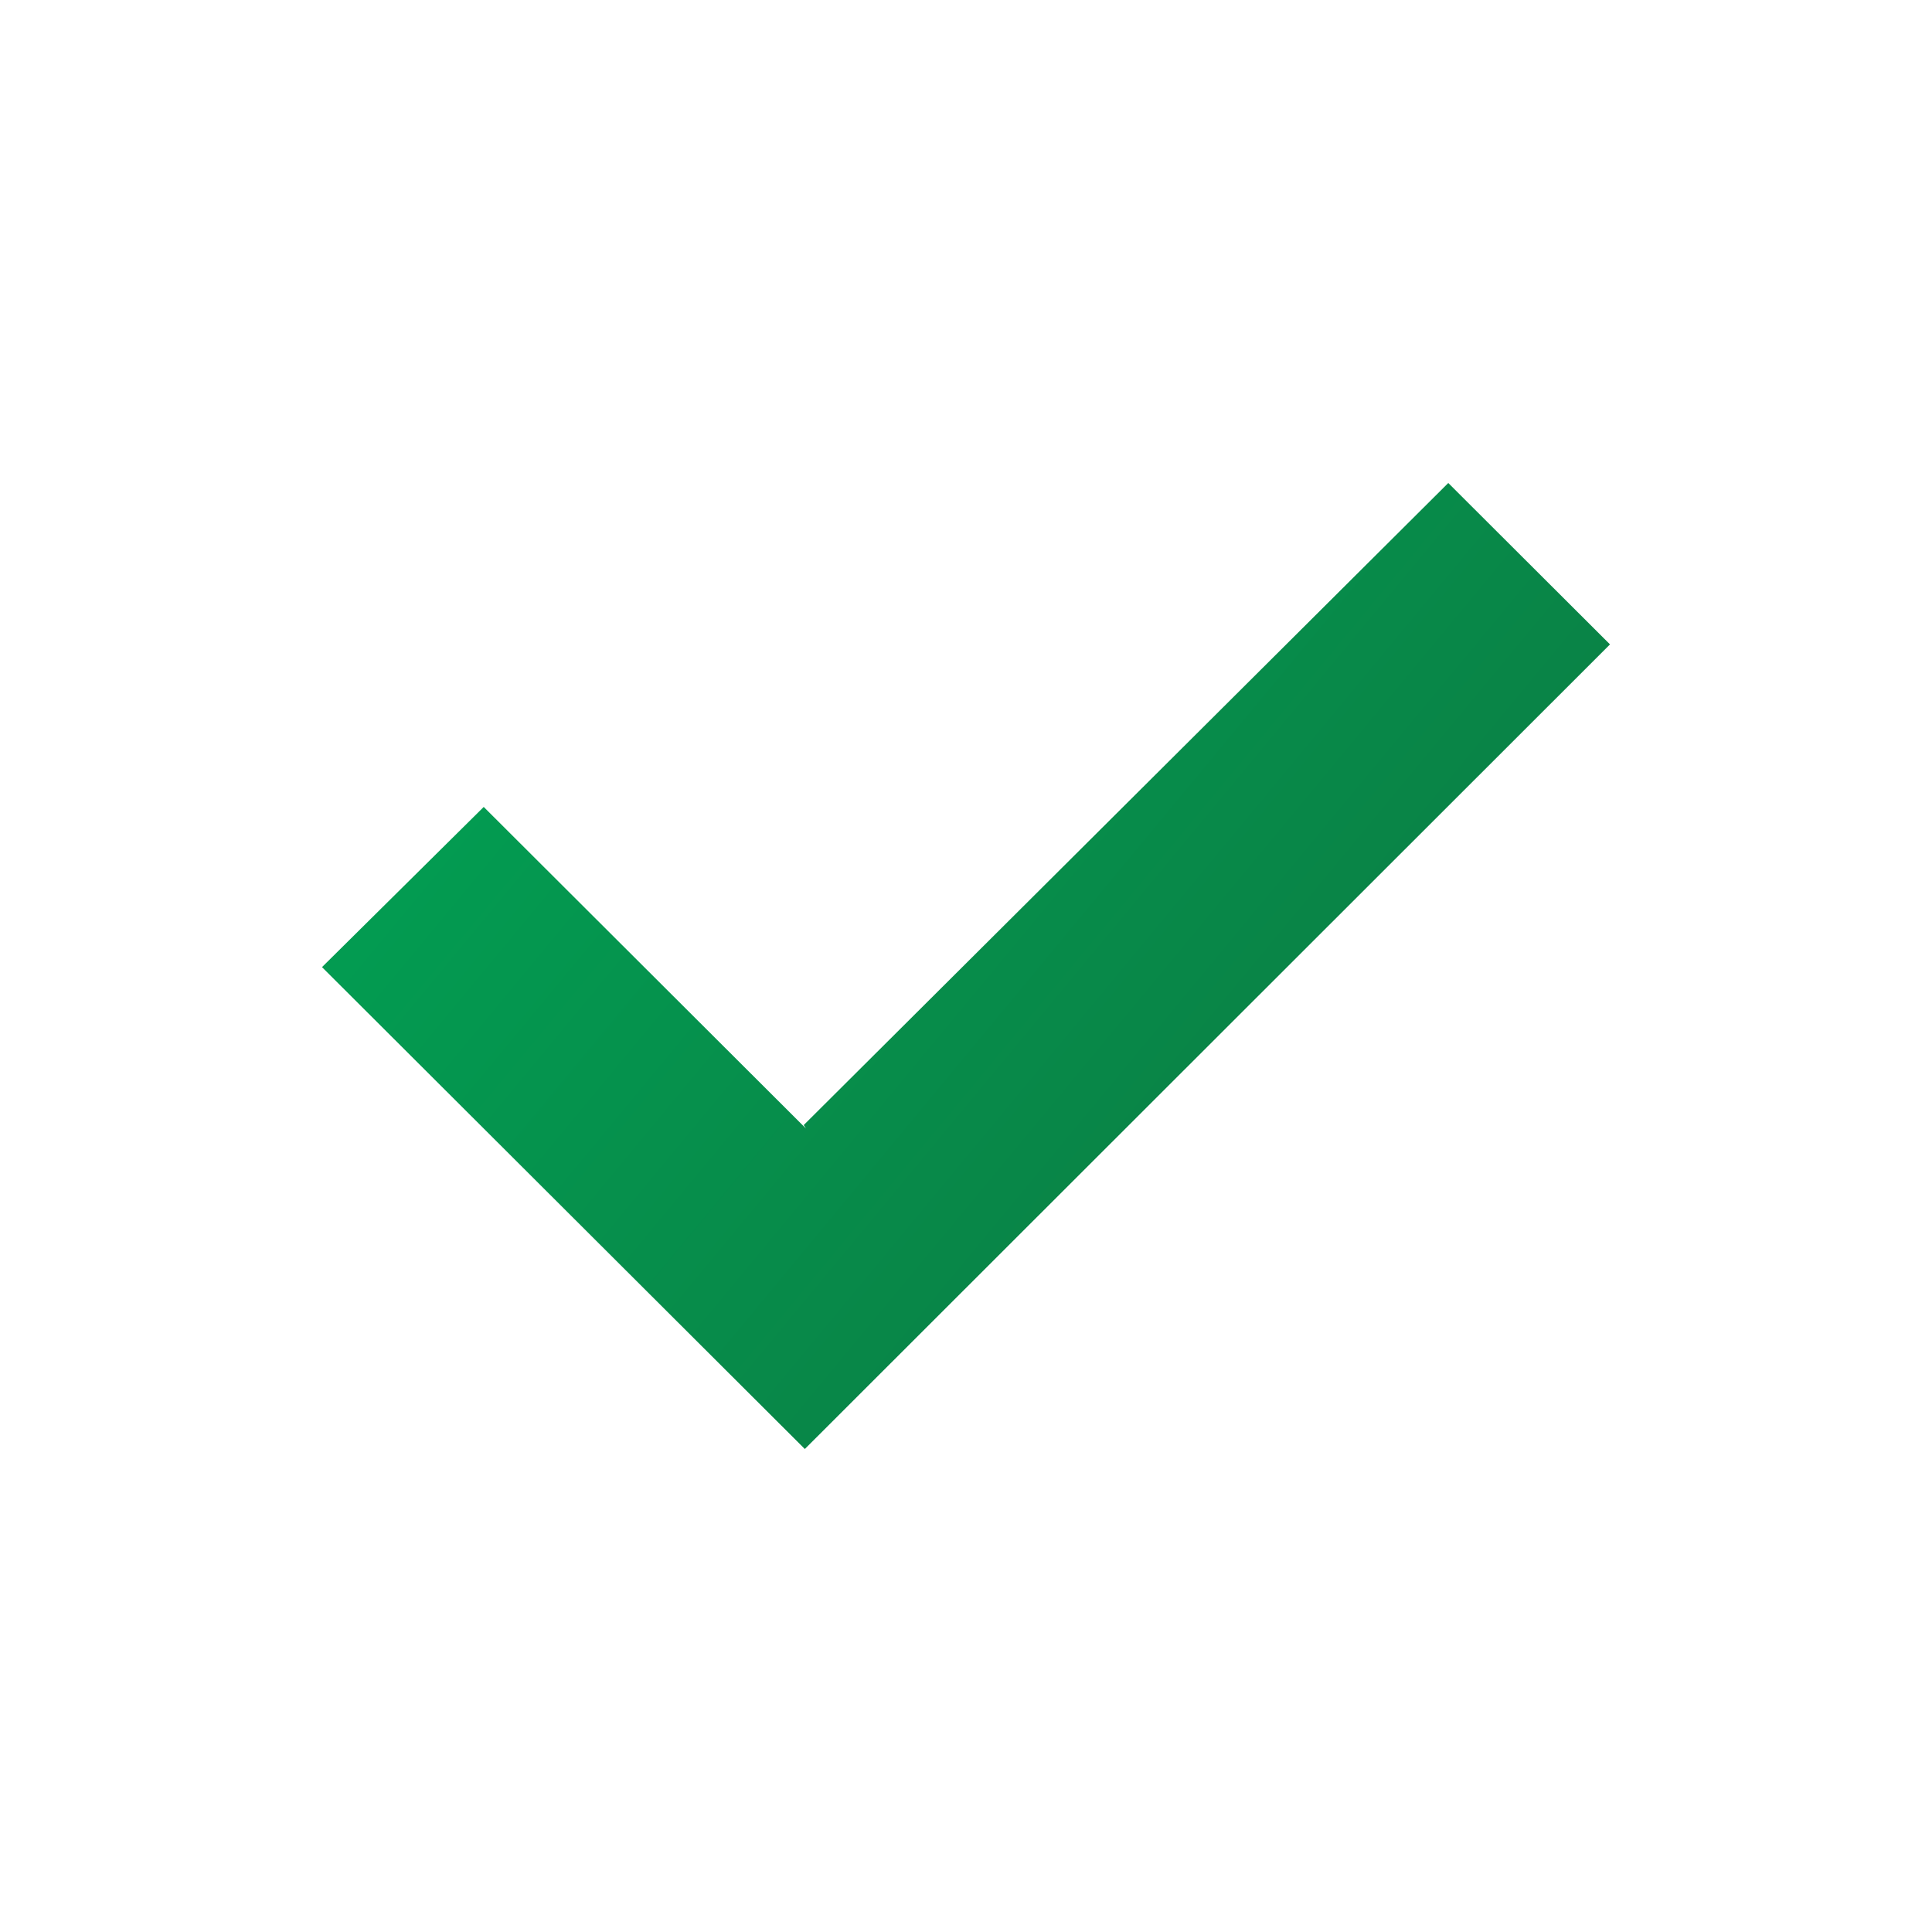
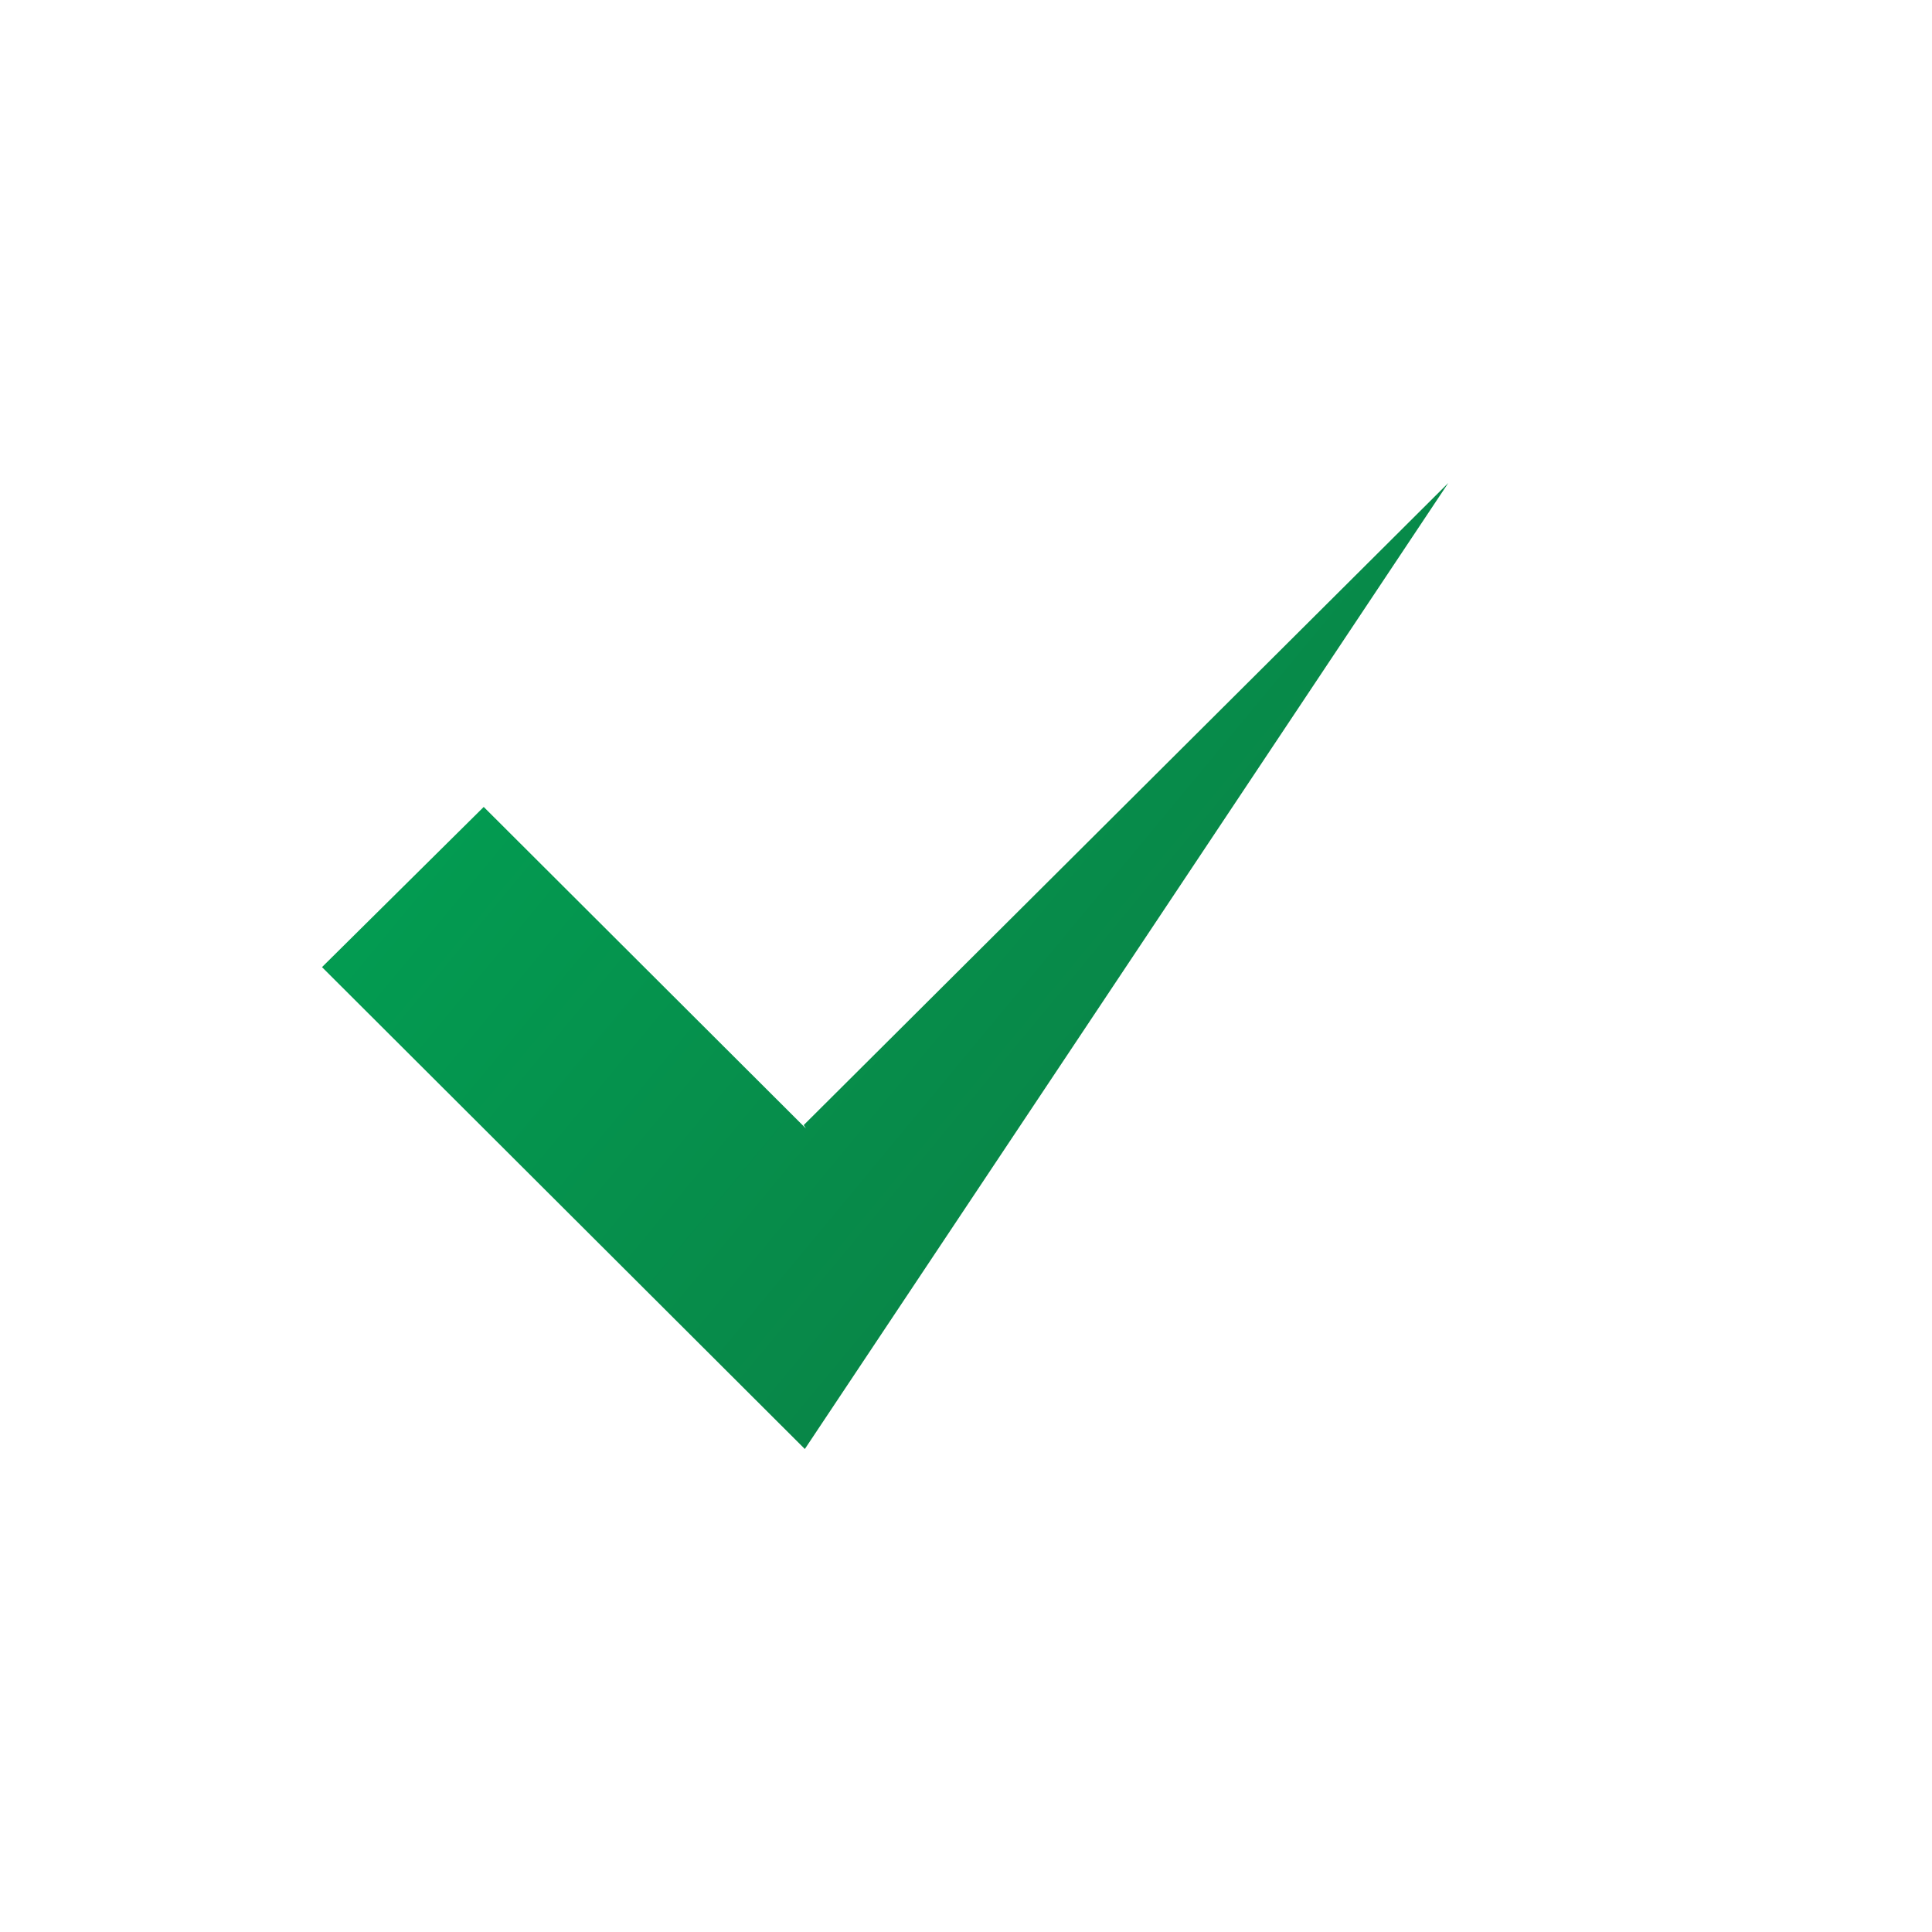
<svg xmlns="http://www.w3.org/2000/svg" width="24" height="24" viewBox="0 0 24 24" fill="none">
-   <path d="M10.012 14.019L6.009 10.024L4 12.014L9.998 18L20 8.005L17.991 6L9.984 13.976L10.012 14.019Z" fill="url(#paint0_linear_1122_321)" />
+   <path d="M10.012 14.019L6.009 10.024L4 12.014L9.998 18L17.991 6L9.984 13.976L10.012 14.019Z" fill="url(#paint0_linear_1122_321)" />
  <defs>
    <linearGradient id="paint0_linear_1122_321" x1="5.5" y1="6" x2="23" y2="20.5" gradientUnits="userSpaceOnUse">
      <stop stop-color="#01A254" />
      <stop offset="1" stop-color="#106A3B" />
    </linearGradient>
  </defs>
</svg>